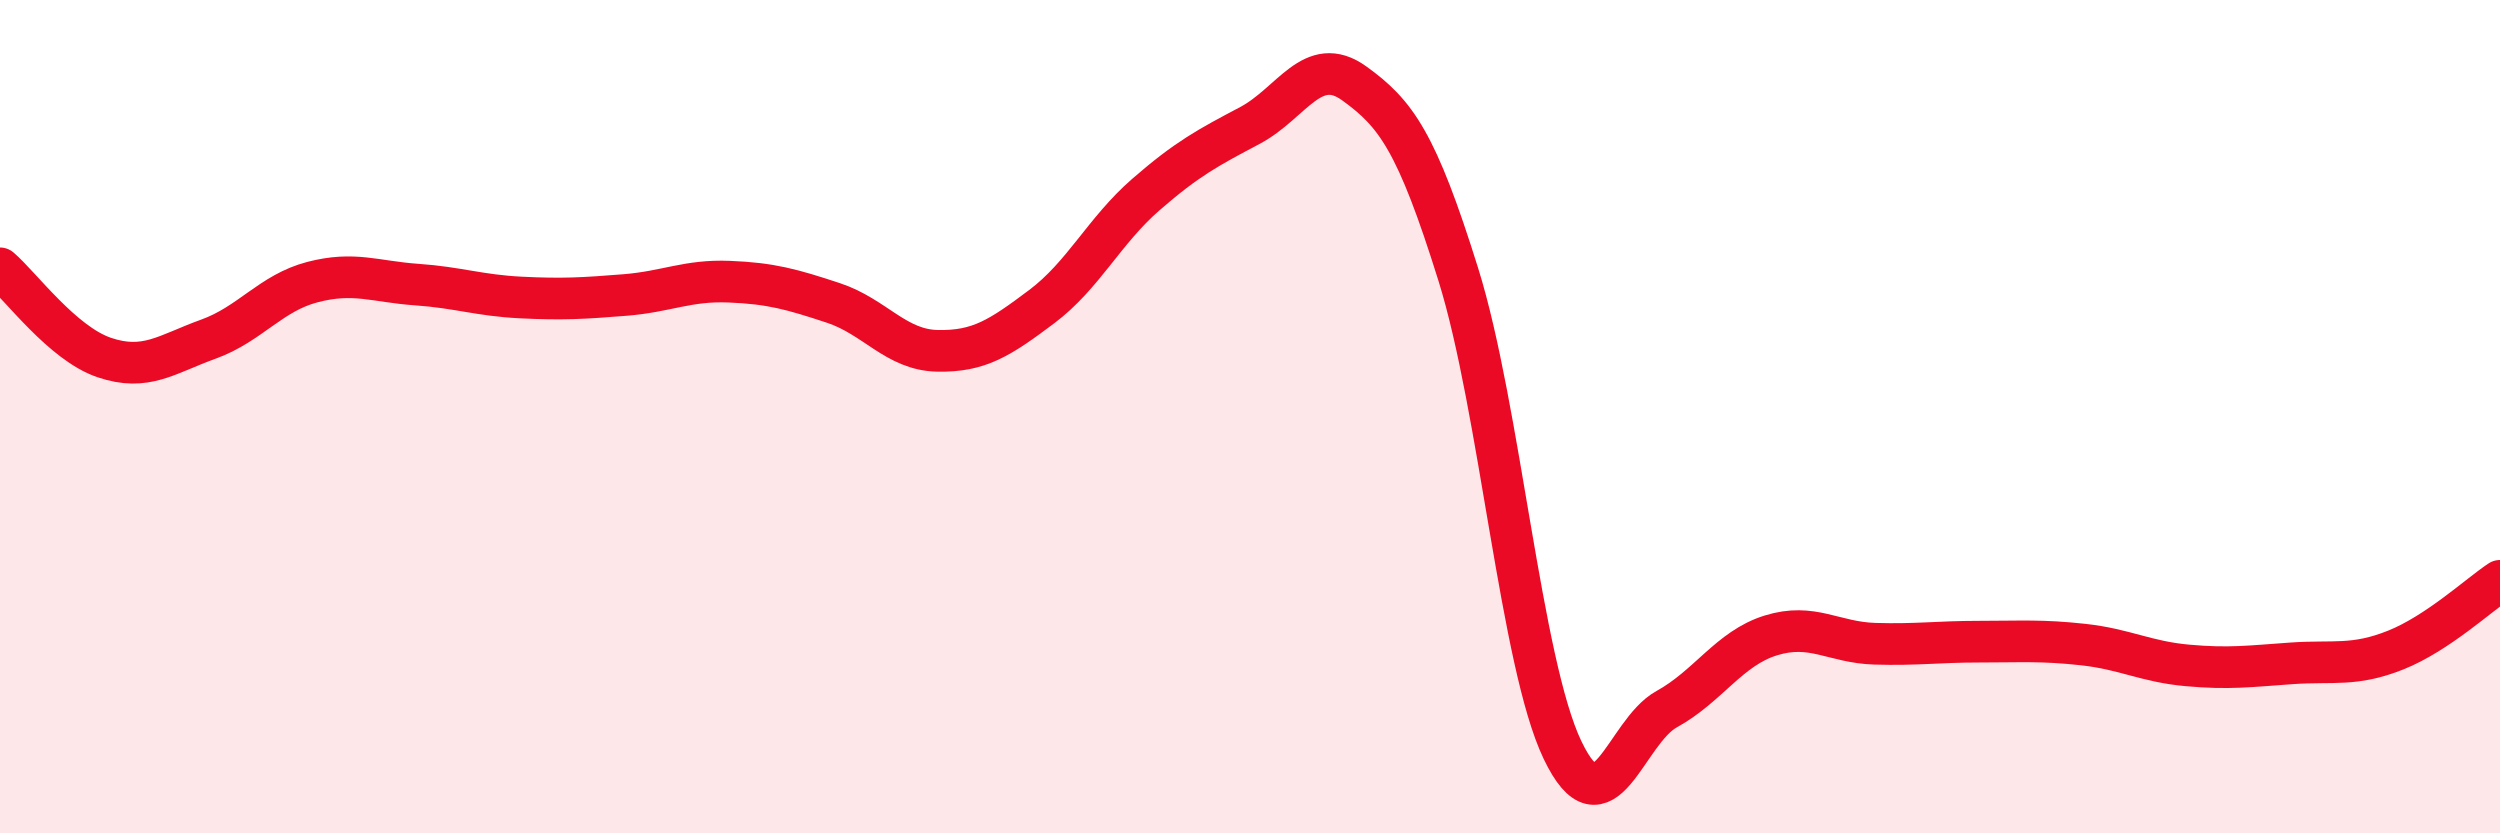
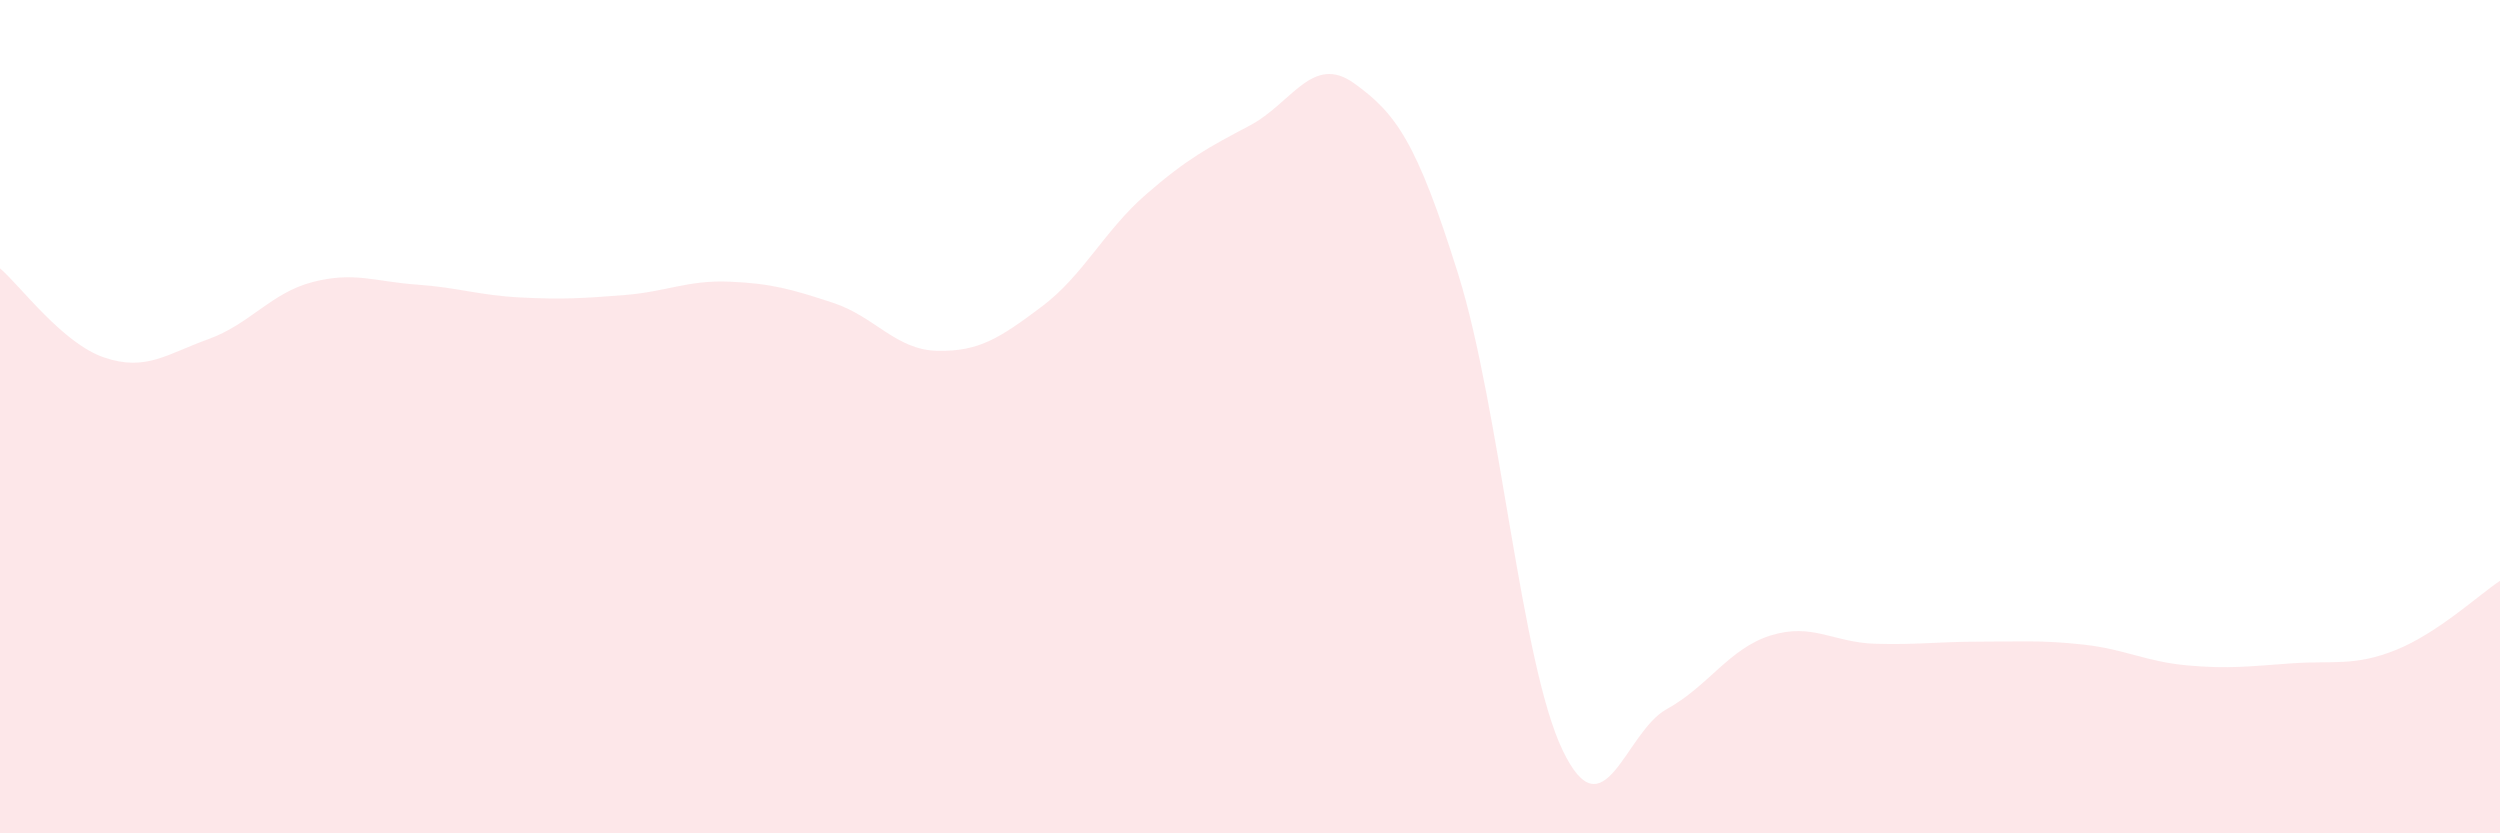
<svg xmlns="http://www.w3.org/2000/svg" width="60" height="20" viewBox="0 0 60 20">
  <path d="M 0,6.44 C 0.5,6.87 1.5,8.24 2.5,8.58 C 3.5,8.92 4,8.5 5,8.14 C 6,7.78 6.5,7.03 7.5,6.77 C 8.5,6.51 9,6.76 10,6.83 C 11,6.9 11.5,7.09 12.5,7.14 C 13.5,7.19 14,7.16 15,7.08 C 16,7 16.5,6.72 17.5,6.76 C 18.5,6.8 19,6.94 20,7.27 C 21,7.6 21.5,8.4 22.5,8.42 C 23.5,8.44 24,8.11 25,7.36 C 26,6.61 26.5,5.54 27.5,4.67 C 28.5,3.8 29,3.54 30,3.01 C 31,2.48 31.5,1.28 32.5,2 C 33.5,2.72 34,3.39 35,6.59 C 36,9.79 36.5,15.91 37.5,18 C 38.5,20.09 39,17.57 40,17.02 C 41,16.47 41.5,15.56 42.5,15.25 C 43.5,14.94 44,15.42 45,15.45 C 46,15.48 46.5,15.4 47.5,15.4 C 48.5,15.4 49,15.36 50,15.47 C 51,15.58 51.5,15.88 52.5,15.97 C 53.5,16.06 54,15.99 55,15.92 C 56,15.85 56.5,16 57.5,15.6 C 58.5,15.2 59.5,14.27 60,13.94L60 20L0 20Z" fill="#EB0A25" opacity="0.1" stroke-linecap="round" stroke-linejoin="round" />
-   <path d="M 0,6.44 C 0.5,6.87 1.5,8.24 2.5,8.58 C 3.5,8.92 4,8.5 5,8.14 C 6,7.78 6.5,7.03 7.5,6.77 C 8.5,6.51 9,6.76 10,6.83 C 11,6.9 11.5,7.09 12.5,7.14 C 13.5,7.19 14,7.16 15,7.08 C 16,7 16.5,6.72 17.5,6.76 C 18.5,6.8 19,6.94 20,7.27 C 21,7.6 21.5,8.4 22.5,8.42 C 23.5,8.44 24,8.11 25,7.36 C 26,6.61 26.5,5.54 27.5,4.67 C 28.5,3.8 29,3.54 30,3.01 C 31,2.48 31.5,1.28 32.5,2 C 33.5,2.72 34,3.39 35,6.59 C 36,9.79 36.5,15.91 37.5,18 C 38.5,20.09 39,17.57 40,17.02 C 41,16.47 41.5,15.56 42.5,15.25 C 43.5,14.94 44,15.42 45,15.45 C 46,15.48 46.5,15.4 47.5,15.4 C 48.5,15.4 49,15.36 50,15.47 C 51,15.58 51.5,15.88 52.5,15.97 C 53.5,16.06 54,15.99 55,15.92 C 56,15.85 56.5,16 57.5,15.6 C 58.5,15.2 59.5,14.27 60,13.94" stroke="#EB0A25" stroke-width="1" fill="none" stroke-linecap="round" stroke-linejoin="round" />
</svg>